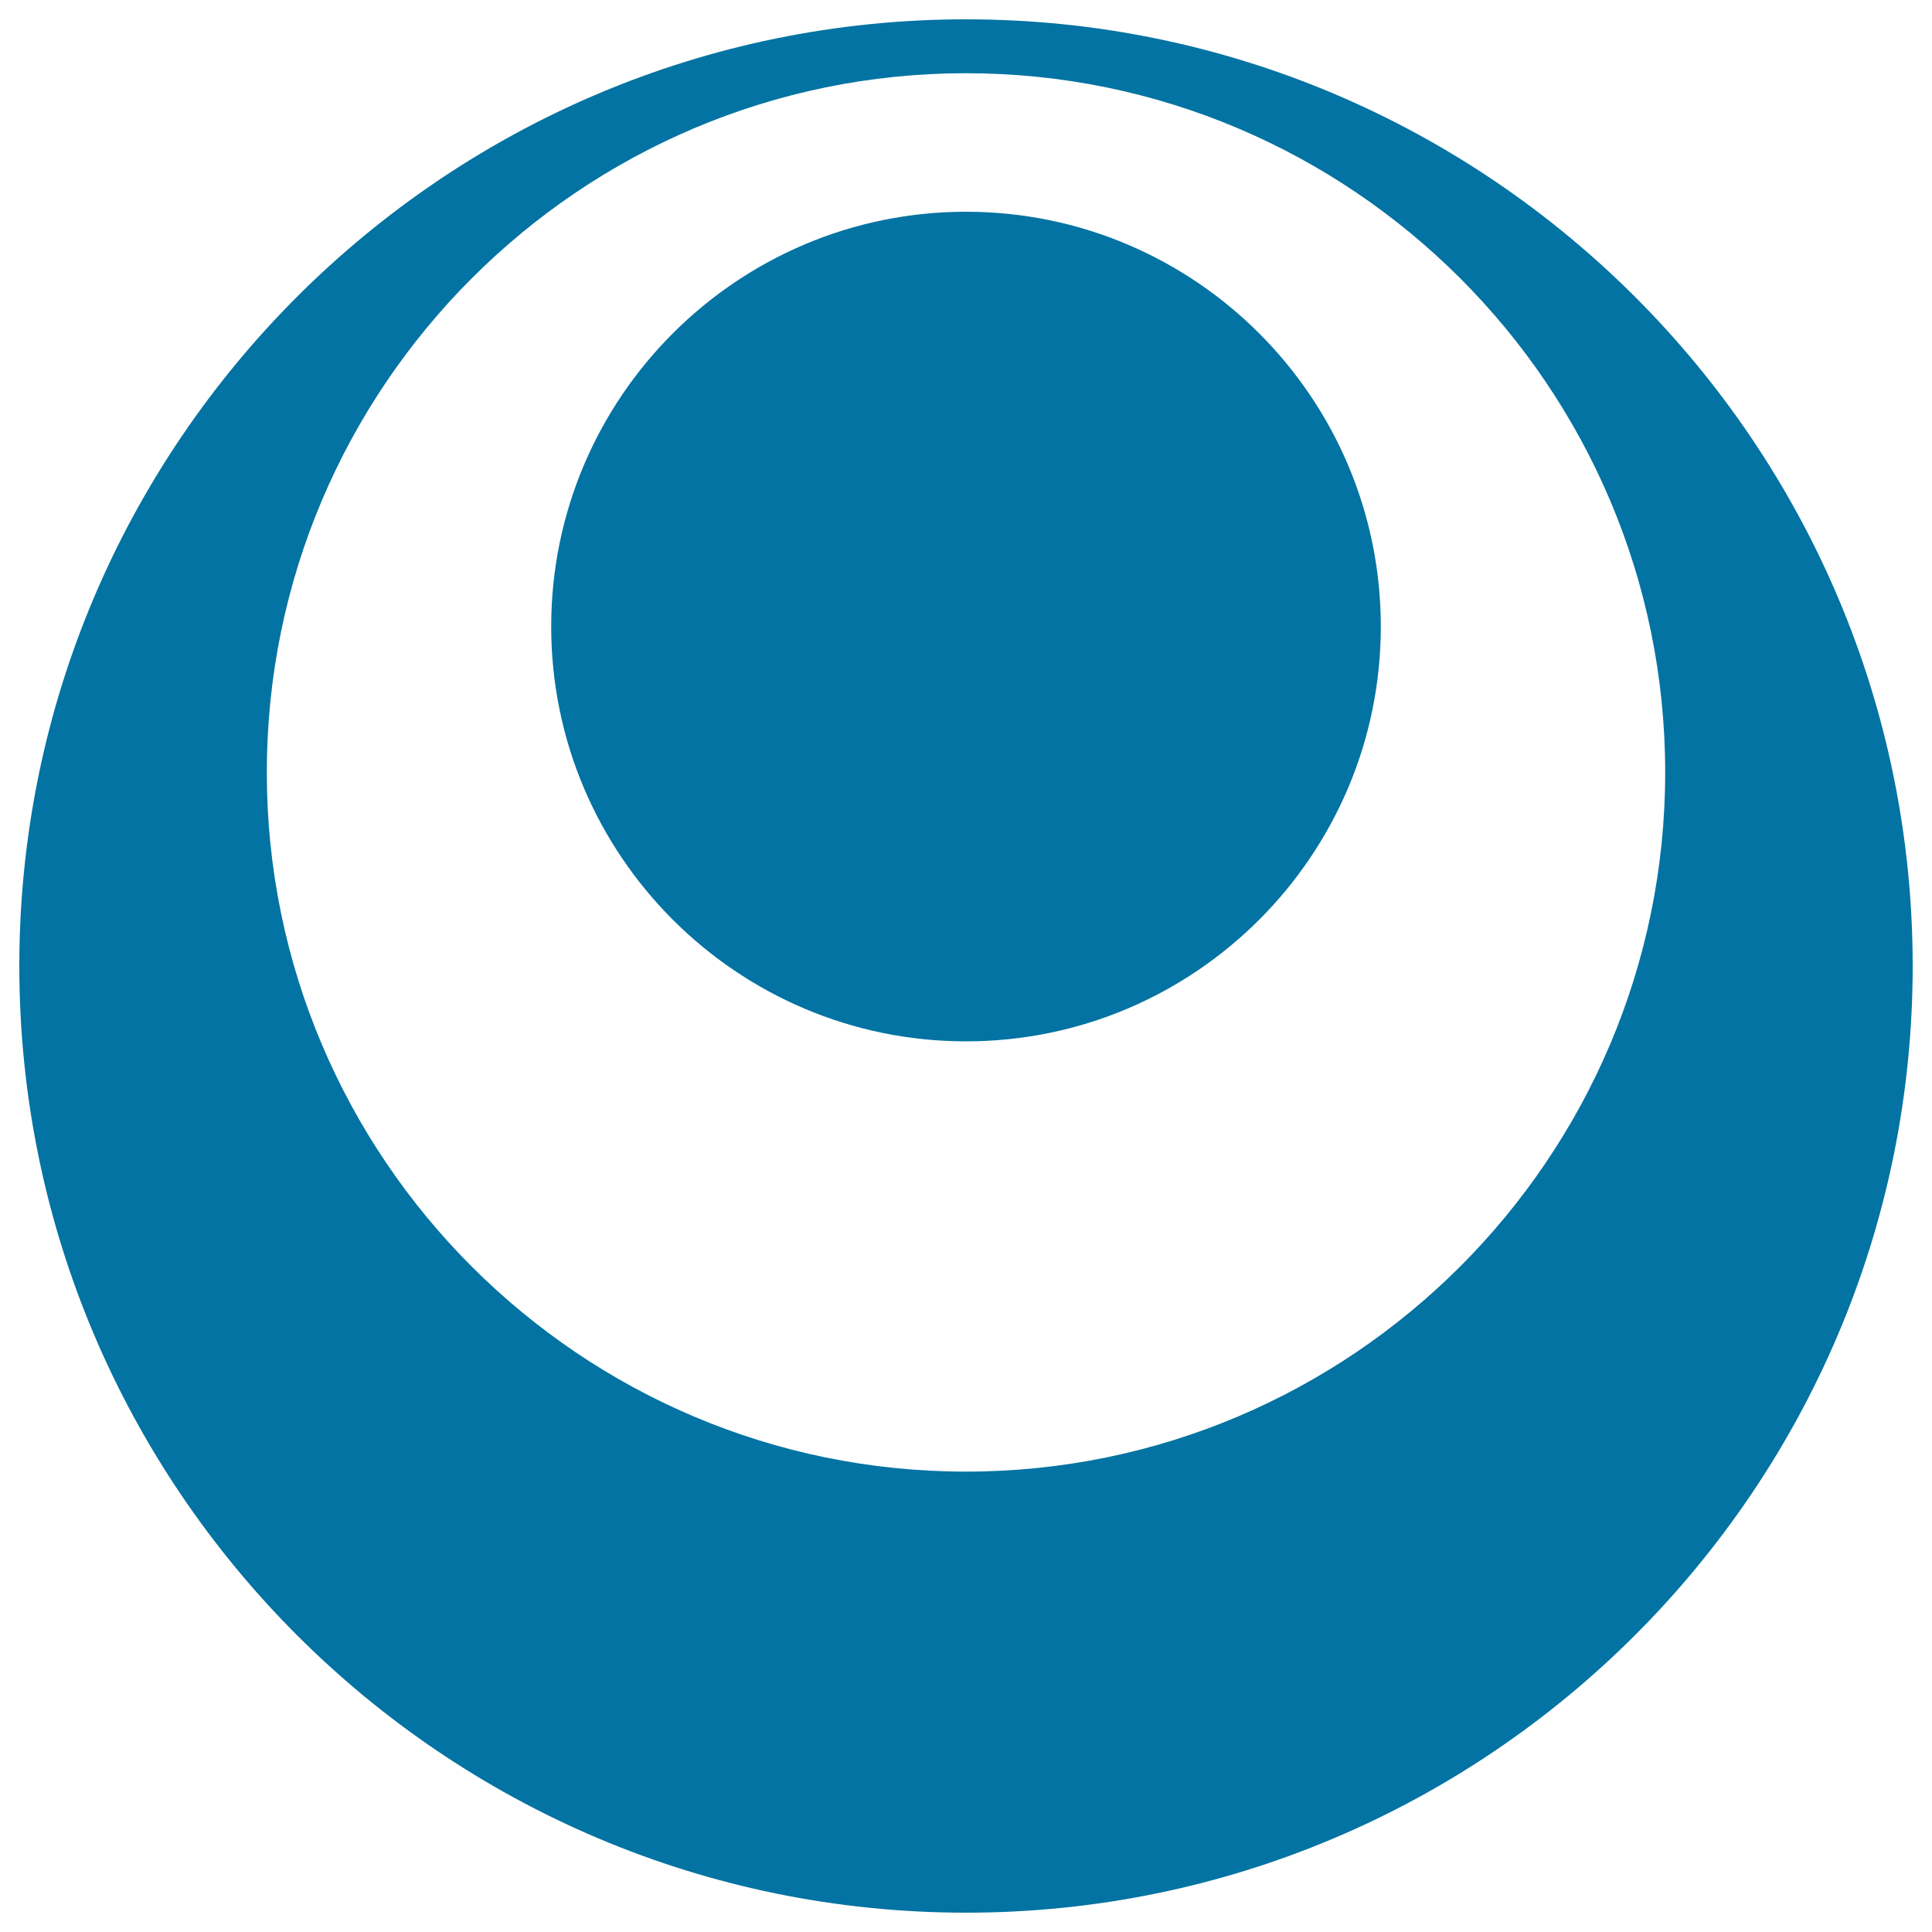
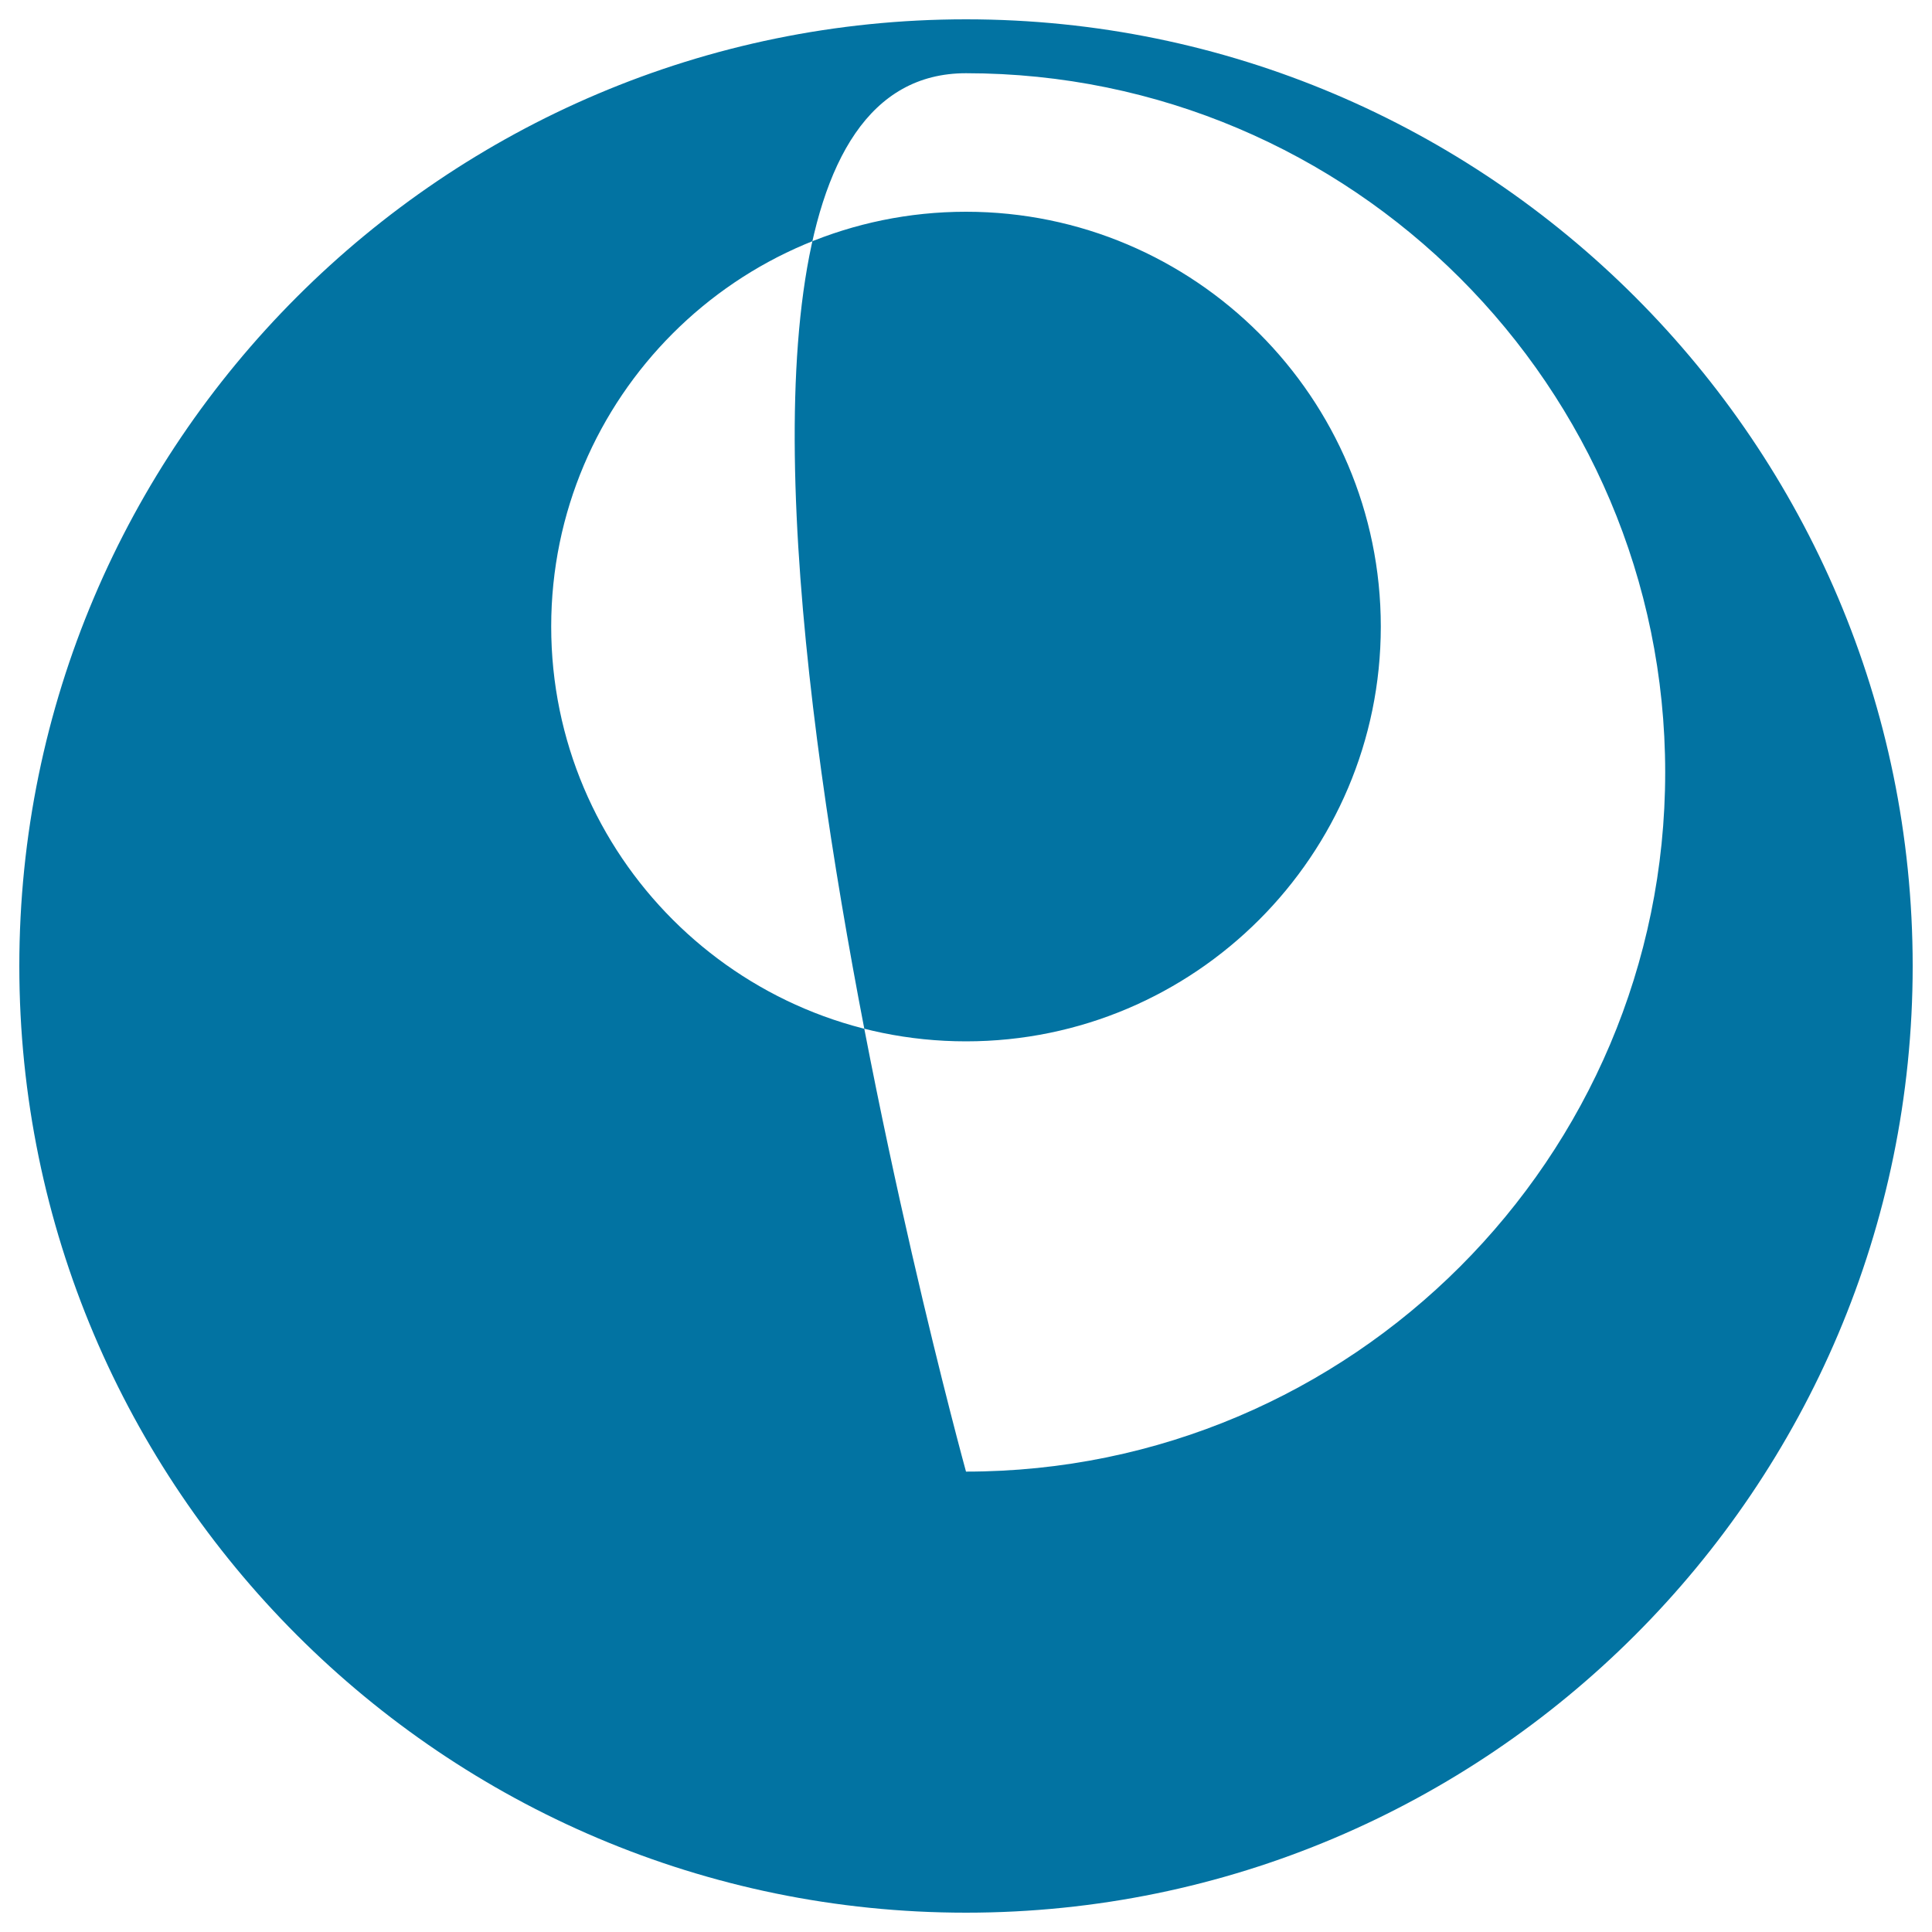
<svg xmlns="http://www.w3.org/2000/svg" viewBox="0 0 1000 1000" style="fill:#0273a2">
  <title>Japanese Circular Symbol SVG icon</title>
  <g>
-     <path d="M500,10C229.8,10,10,229.8,10,500s219.8,490,490,490c270.2,0,490-219.8,490-490S770.2,10,500,10z M500,761.7c-199.6,0-361.9-162.3-361.9-361.9S300.5,37.9,500,37.9c199.5,0,361.9,162.3,361.9,361.9C861.9,599.3,699.5,761.7,500,761.7z M714.7,324.3C714.7,442.7,618.4,539,500,539c-118.4,0-214.7-96.3-214.7-214.7c0-118.4,96.3-214.7,214.7-214.7C618.4,109.6,714.7,205.9,714.7,324.3z" />
+     <path d="M500,10C229.8,10,10,229.8,10,500s219.8,490,490,490c270.2,0,490-219.8,490-490S770.2,10,500,10z M500,761.7S300.5,37.9,500,37.9c199.5,0,361.9,162.3,361.9,361.9C861.9,599.3,699.5,761.7,500,761.7z M714.7,324.3C714.7,442.7,618.4,539,500,539c-118.4,0-214.7-96.3-214.7-214.7c0-118.4,96.3-214.7,214.7-214.7C618.4,109.6,714.7,205.9,714.7,324.3z" />
  </g>
</svg>